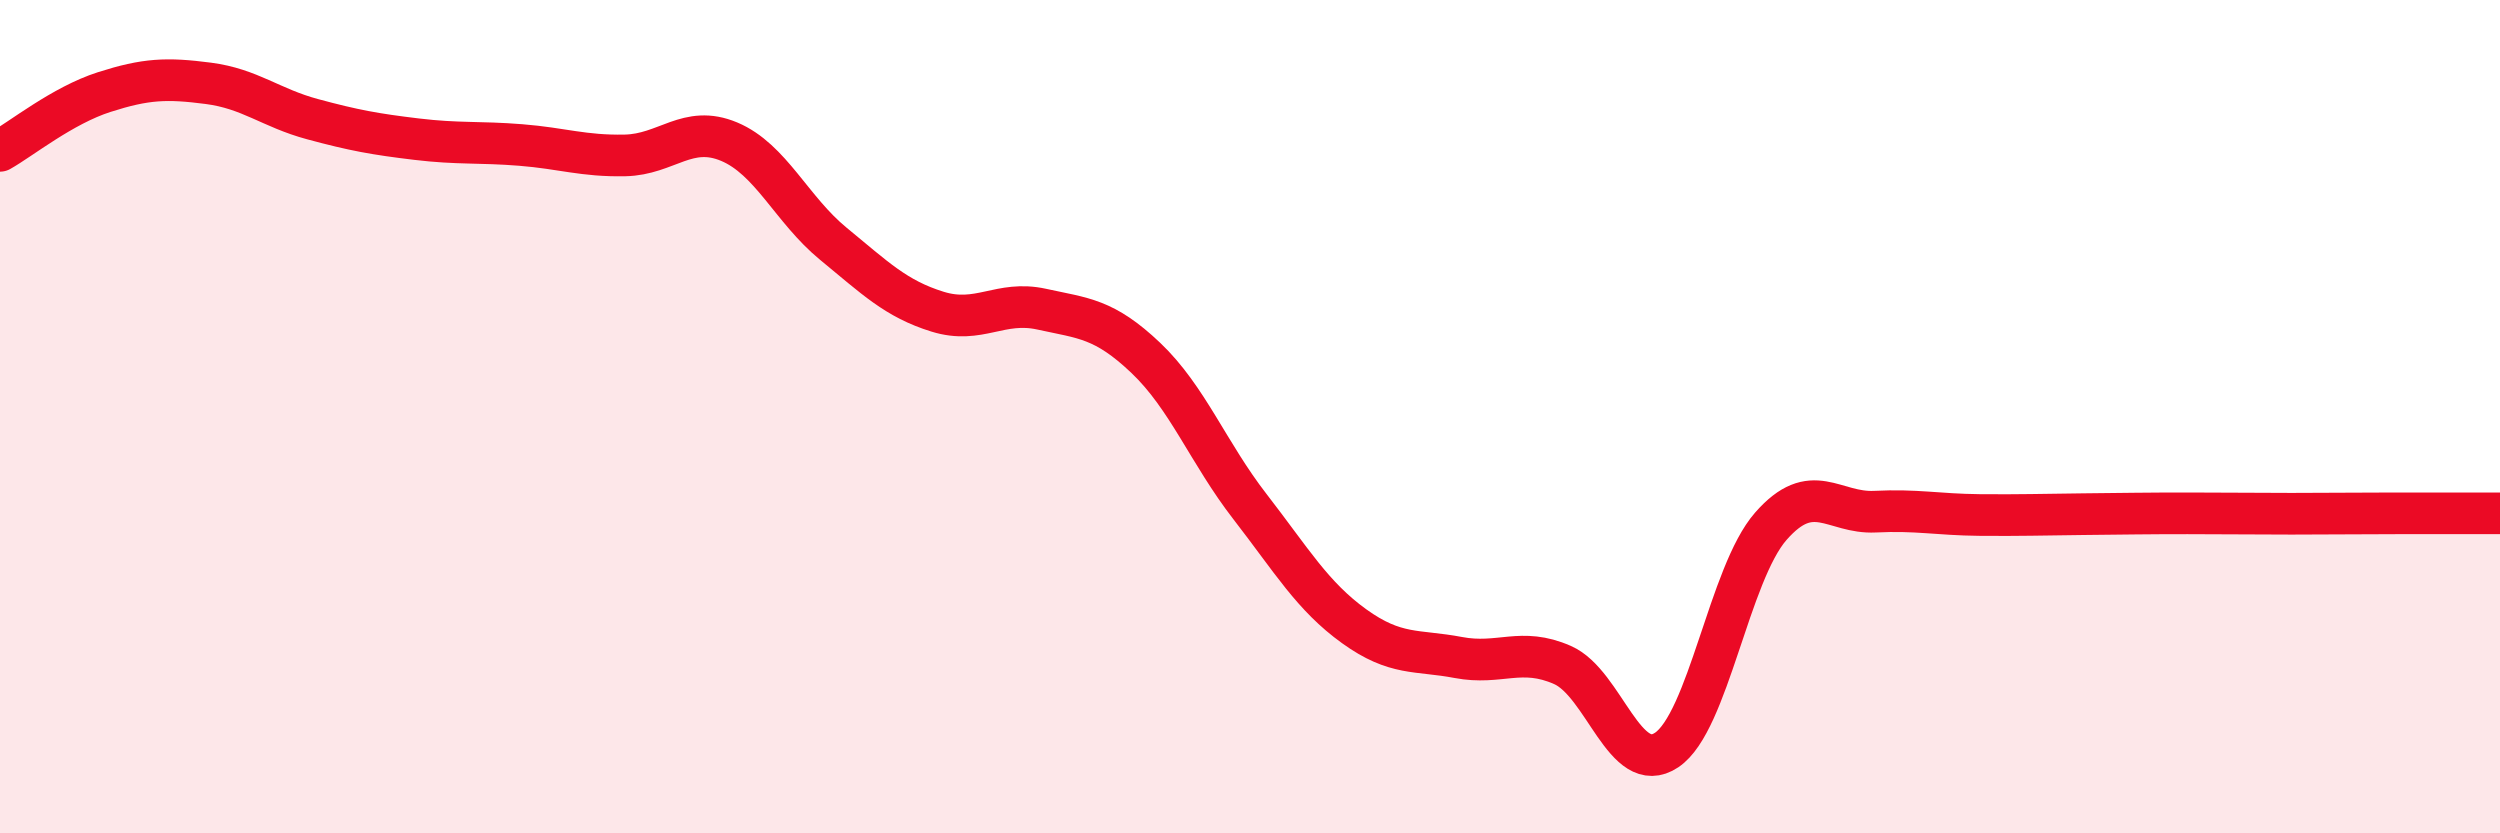
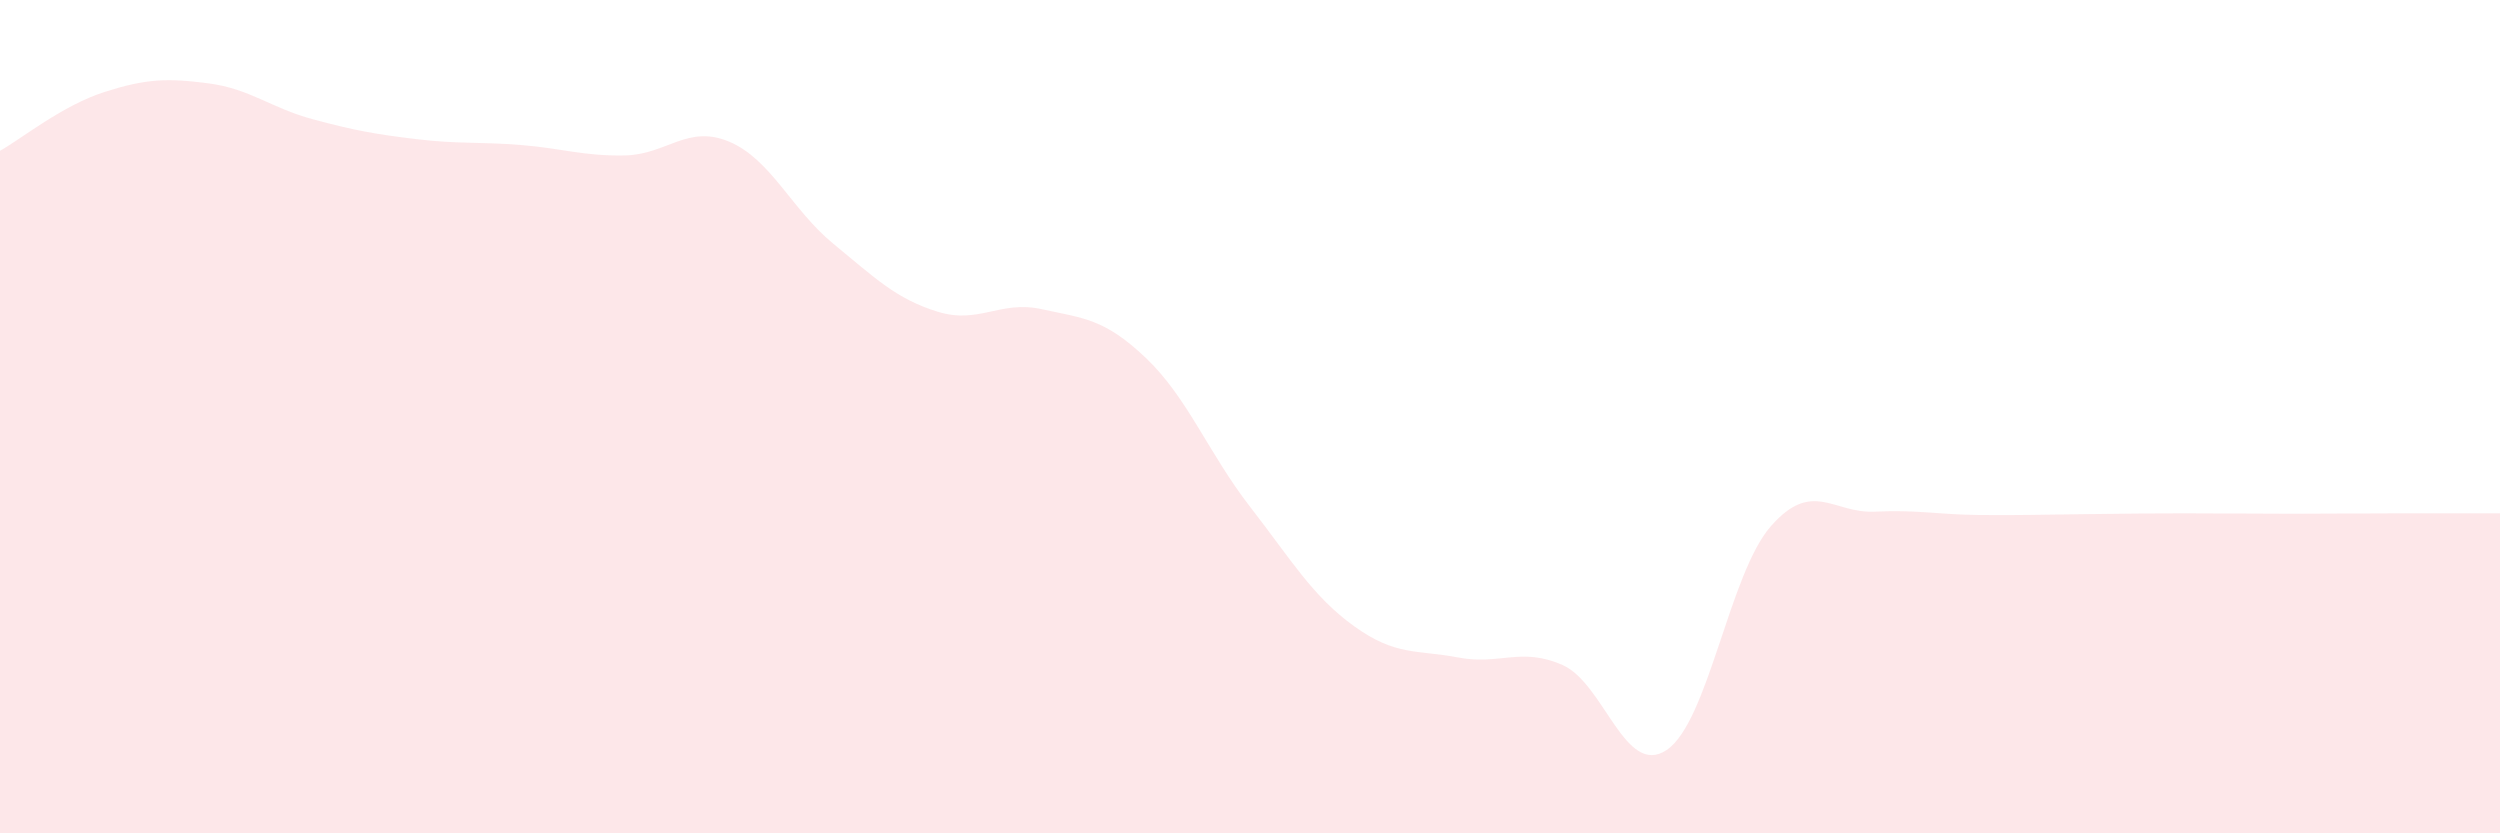
<svg xmlns="http://www.w3.org/2000/svg" width="60" height="20" viewBox="0 0 60 20">
  <path d="M 0,3.62 C 0.5,3.34 1.5,2.53 2.5,2.21 C 3.5,1.89 4,1.87 5,2 C 6,2.13 6.5,2.59 7.5,2.86 C 8.5,3.13 9,3.22 10,3.34 C 11,3.46 11.5,3.4 12.5,3.48 C 13.5,3.56 14,3.75 15,3.73 C 16,3.71 16.5,2.98 17.5,3.4 C 18.5,3.82 19,5.03 20,5.85 C 21,6.67 21.5,7.17 22.5,7.48 C 23.5,7.79 24,7.2 25,7.42 C 26,7.64 26.5,7.64 27.5,8.59 C 28.5,9.54 29,10.87 30,12.16 C 31,13.45 31.5,14.31 32.5,15.03 C 33.5,15.75 34,15.59 35,15.78 C 36,15.97 36.5,15.52 37.5,15.96 C 38.5,16.4 39,18.67 40,18 C 41,17.33 41.5,13.77 42.5,12.63 C 43.5,11.49 44,12.33 45,12.28 C 46,12.23 46.5,12.35 47.5,12.36 C 48.5,12.37 49,12.35 50,12.34 C 51,12.33 51.5,12.32 52.5,12.32 C 53.5,12.32 54,12.33 55,12.33 C 56,12.33 56.5,12.32 57.5,12.32 C 58.5,12.32 59.5,12.32 60,12.32L60 20L0 20Z" fill="#EB0A25" opacity="0.1" stroke-linecap="round" stroke-linejoin="round" />
-   <path d="M 0,3.62 C 0.5,3.34 1.5,2.53 2.5,2.21 C 3.5,1.89 4,1.87 5,2 C 6,2.13 6.5,2.59 7.5,2.86 C 8.5,3.13 9,3.22 10,3.34 C 11,3.46 11.5,3.4 12.5,3.48 C 13.5,3.56 14,3.75 15,3.73 C 16,3.71 16.5,2.98 17.5,3.4 C 18.5,3.82 19,5.03 20,5.85 C 21,6.67 21.5,7.17 22.5,7.48 C 23.5,7.79 24,7.2 25,7.42 C 26,7.64 26.5,7.64 27.5,8.59 C 28.5,9.54 29,10.87 30,12.16 C 31,13.45 31.5,14.31 32.5,15.03 C 33.5,15.75 34,15.59 35,15.78 C 36,15.97 36.5,15.52 37.5,15.96 C 38.5,16.4 39,18.67 40,18 C 41,17.33 41.5,13.77 42.5,12.63 C 43.5,11.49 44,12.33 45,12.28 C 46,12.23 46.5,12.35 47.5,12.36 C 48.5,12.37 49,12.35 50,12.34 C 51,12.33 51.5,12.32 52.5,12.32 C 53.5,12.32 54,12.33 55,12.33 C 56,12.33 56.5,12.32 57.5,12.32 C 58.5,12.32 59.5,12.32 60,12.32" stroke="#EB0A25" stroke-width="1" fill="none" stroke-linecap="round" stroke-linejoin="round" />
</svg>